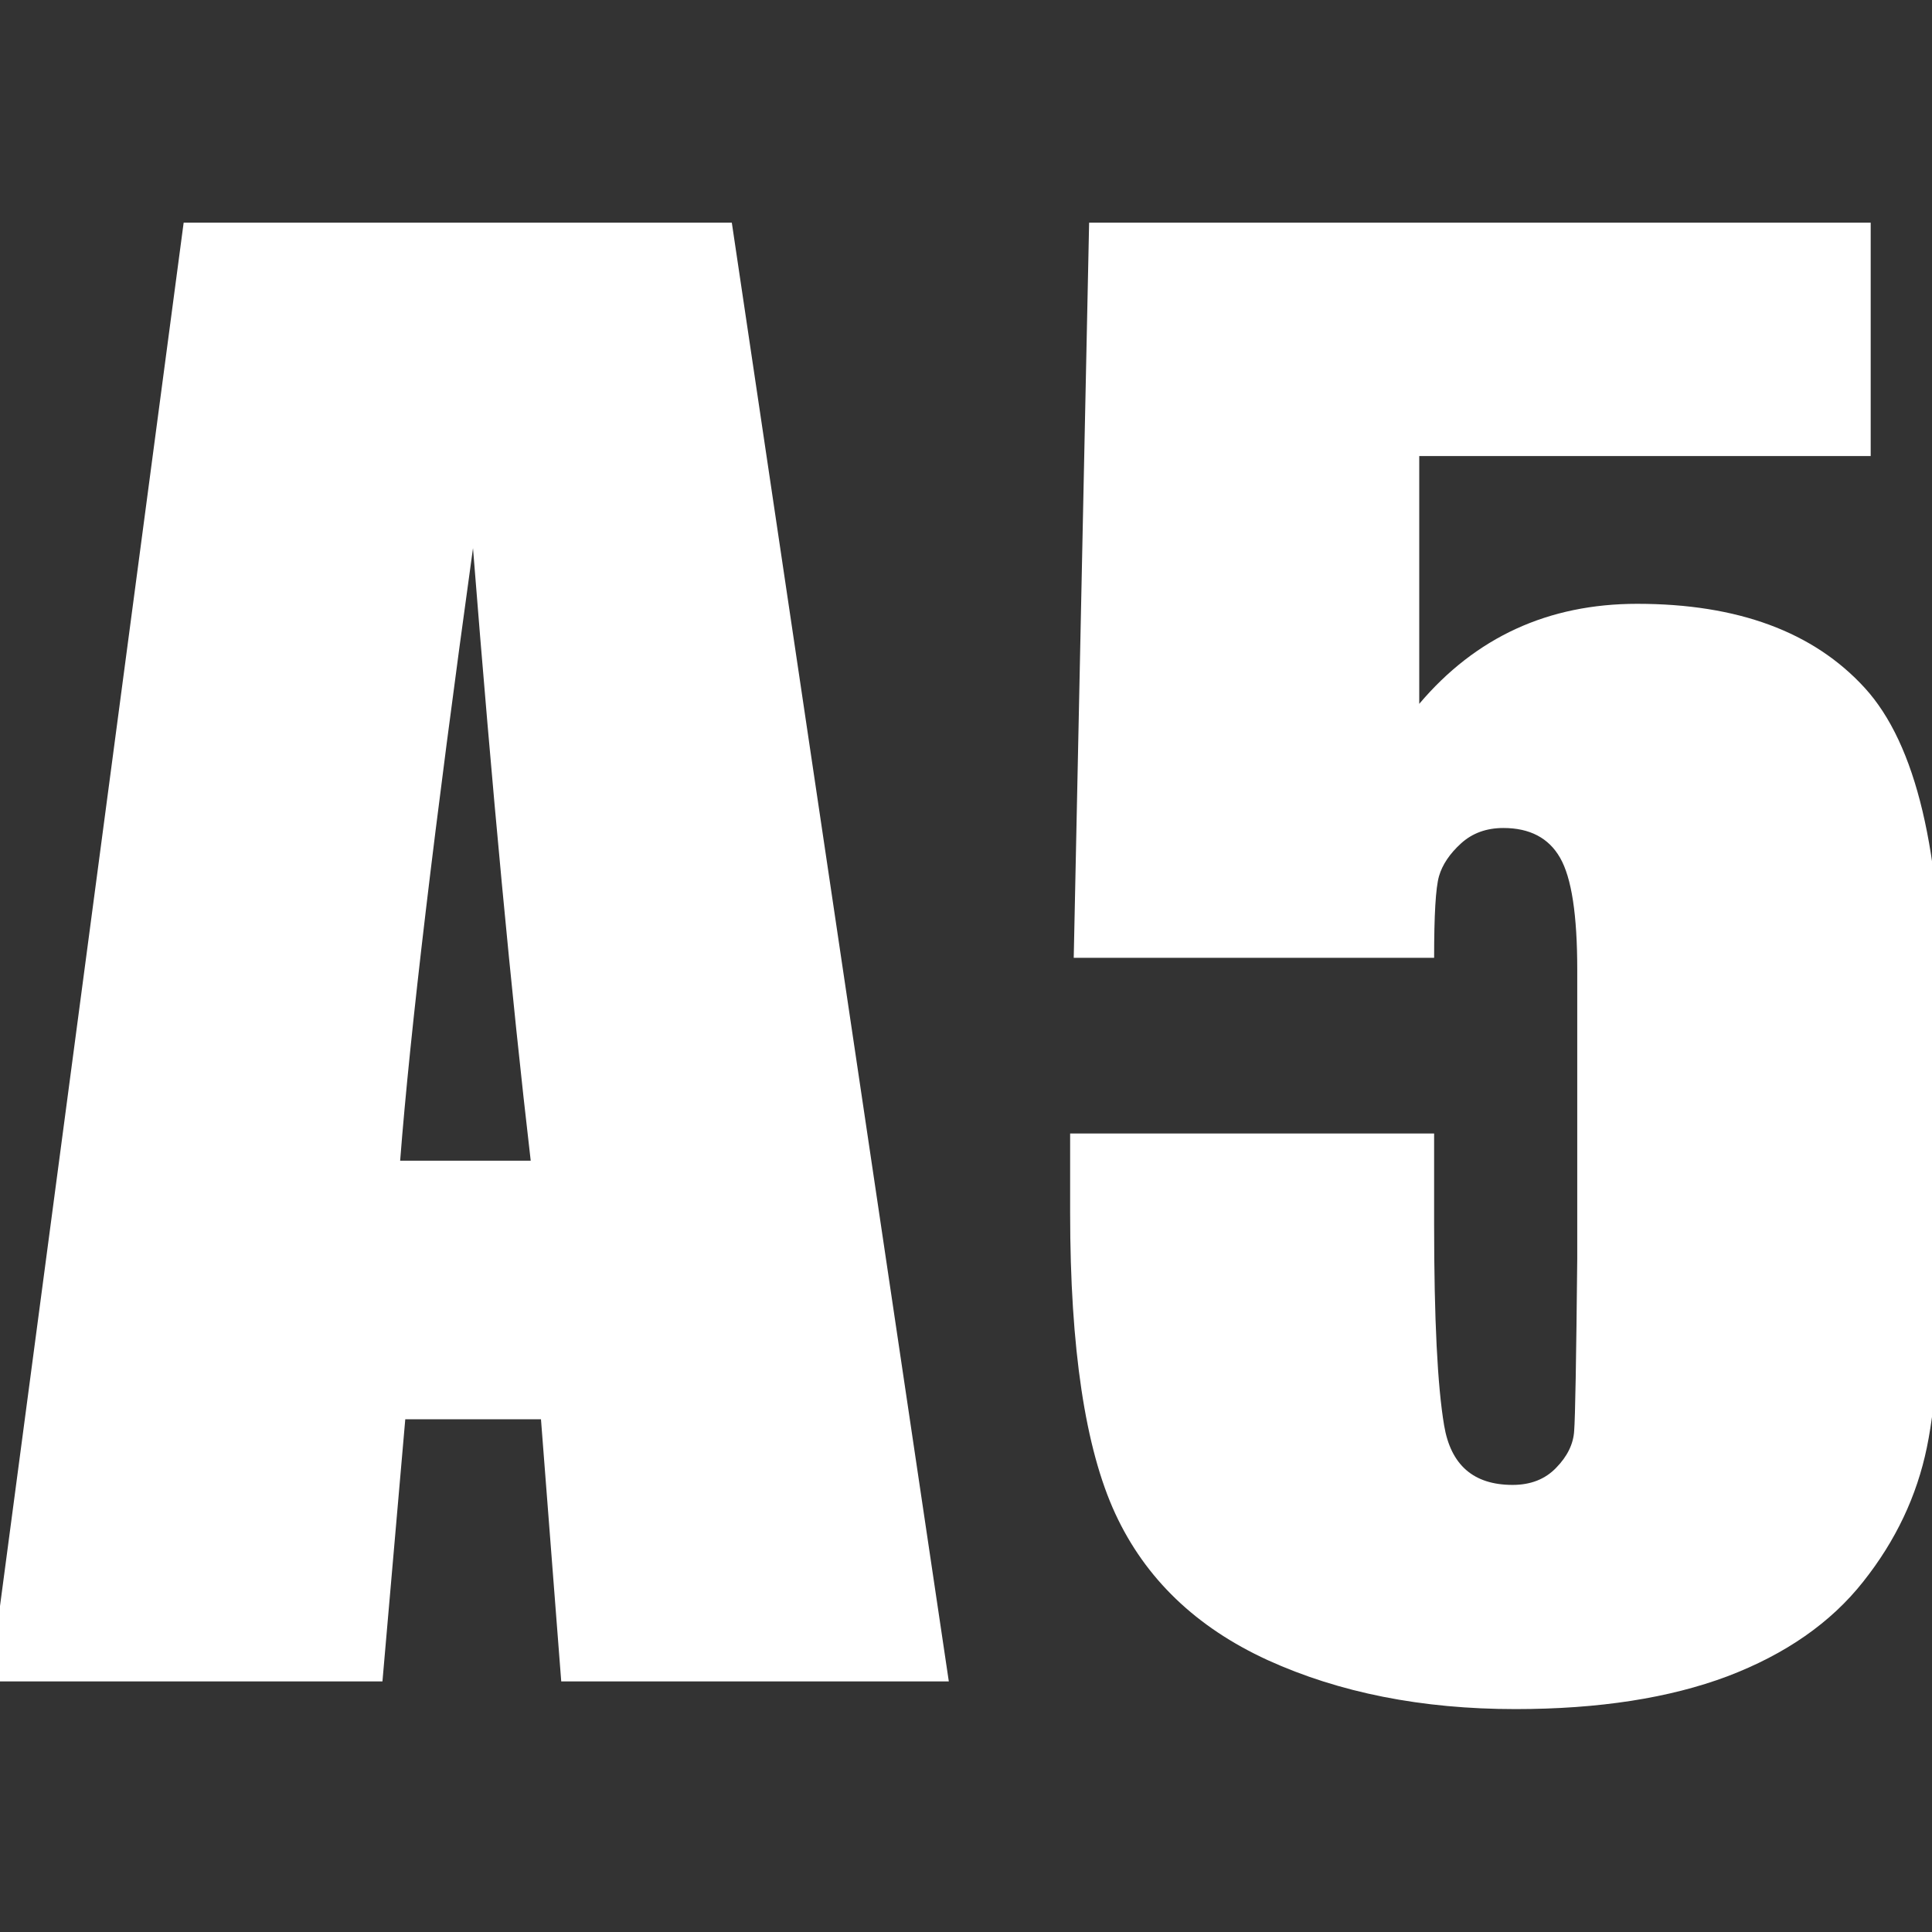
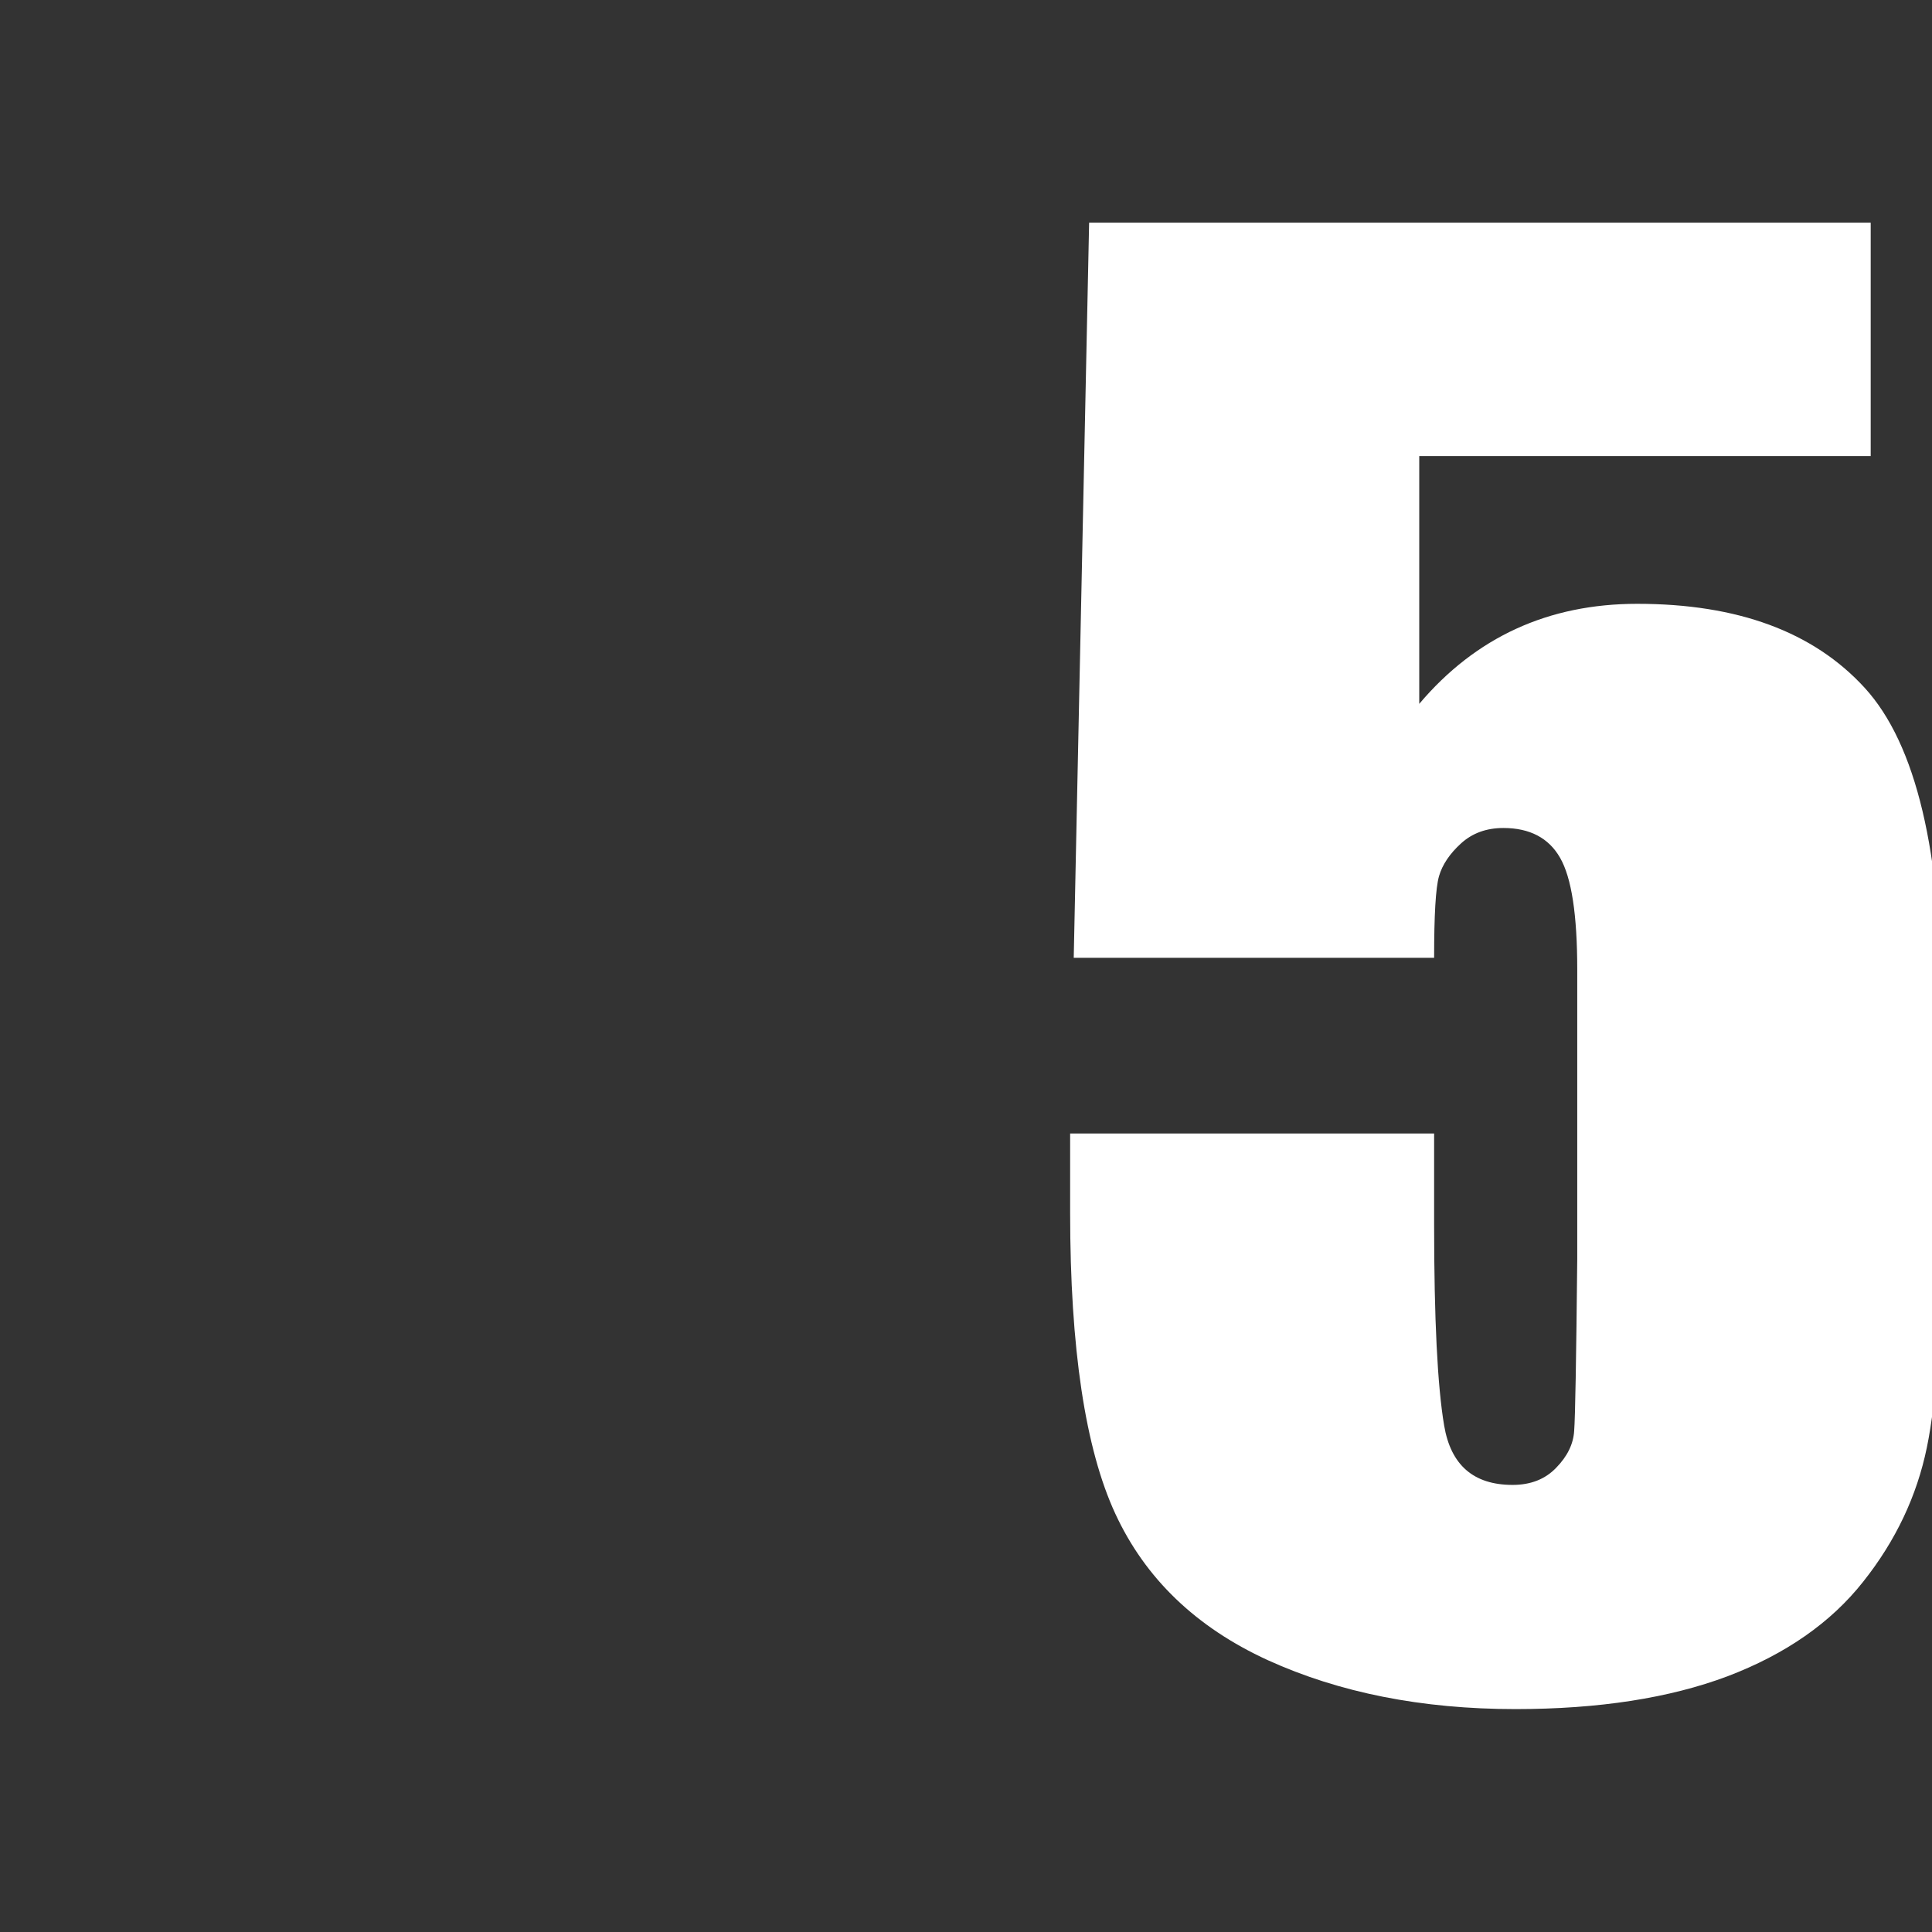
<svg xmlns="http://www.w3.org/2000/svg" id="_レイヤー_1" data-name="レイヤー_1" version="1.1" viewBox="0 0 75.32 75.32">
  <rect x="0" y="0" width="75.32" height="75.32" fill="#333333" stroke="none" />
  <defs>
    <style>
      .st0 {
        fill: #fff;
      }
    </style>
  </defs>
-   <path class="st0" d="M28.53,8.68l8.46,56.87h-15.11l-.79-10.22h-5.29l-.89,10.22H-.39L7.16,8.68h21.37ZM20.69,45.25c-.75-6.44-1.5-14.4-2.25-23.88-1.51,10.89-2.45,18.85-2.84,23.88h5.09Z" />
  <path class="st0" d="M72.93,8.68v9.1h-17.6v9.66c2.2-2.6,5.03-3.9,8.5-3.9,3.91,0,6.87,1.09,8.87,3.28s3,6.4,3,12.63v8.11c0,4.03-.19,6.98-.58,8.87-.39,1.89-1.21,3.63-2.48,5.23-1.26,1.6-3.03,2.83-5.29,3.69-2.26.85-5.02,1.28-8.27,1.28-3.65,0-6.87-.64-9.66-1.91-2.79-1.28-4.77-3.18-5.94-5.71s-1.76-6.44-1.76-11.73v-3.09h14.19v3.55c0,3.68.13,6.29.39,7.83.26,1.55,1.15,2.32,2.67,2.32.7,0,1.27-.22,1.7-.67.43-.44.67-.92.7-1.44.04-.51.08-2.75.12-6.71v-11.27c0-2.13-.22-3.58-.67-4.36-.44-.77-1.18-1.16-2.21-1.16-.66,0-1.21.2-1.65.6-.44.4-.73.83-.86,1.28-.13.46-.19,1.52-.19,3.18h-14.05l.6-28.66h30.45Z" />
</svg>